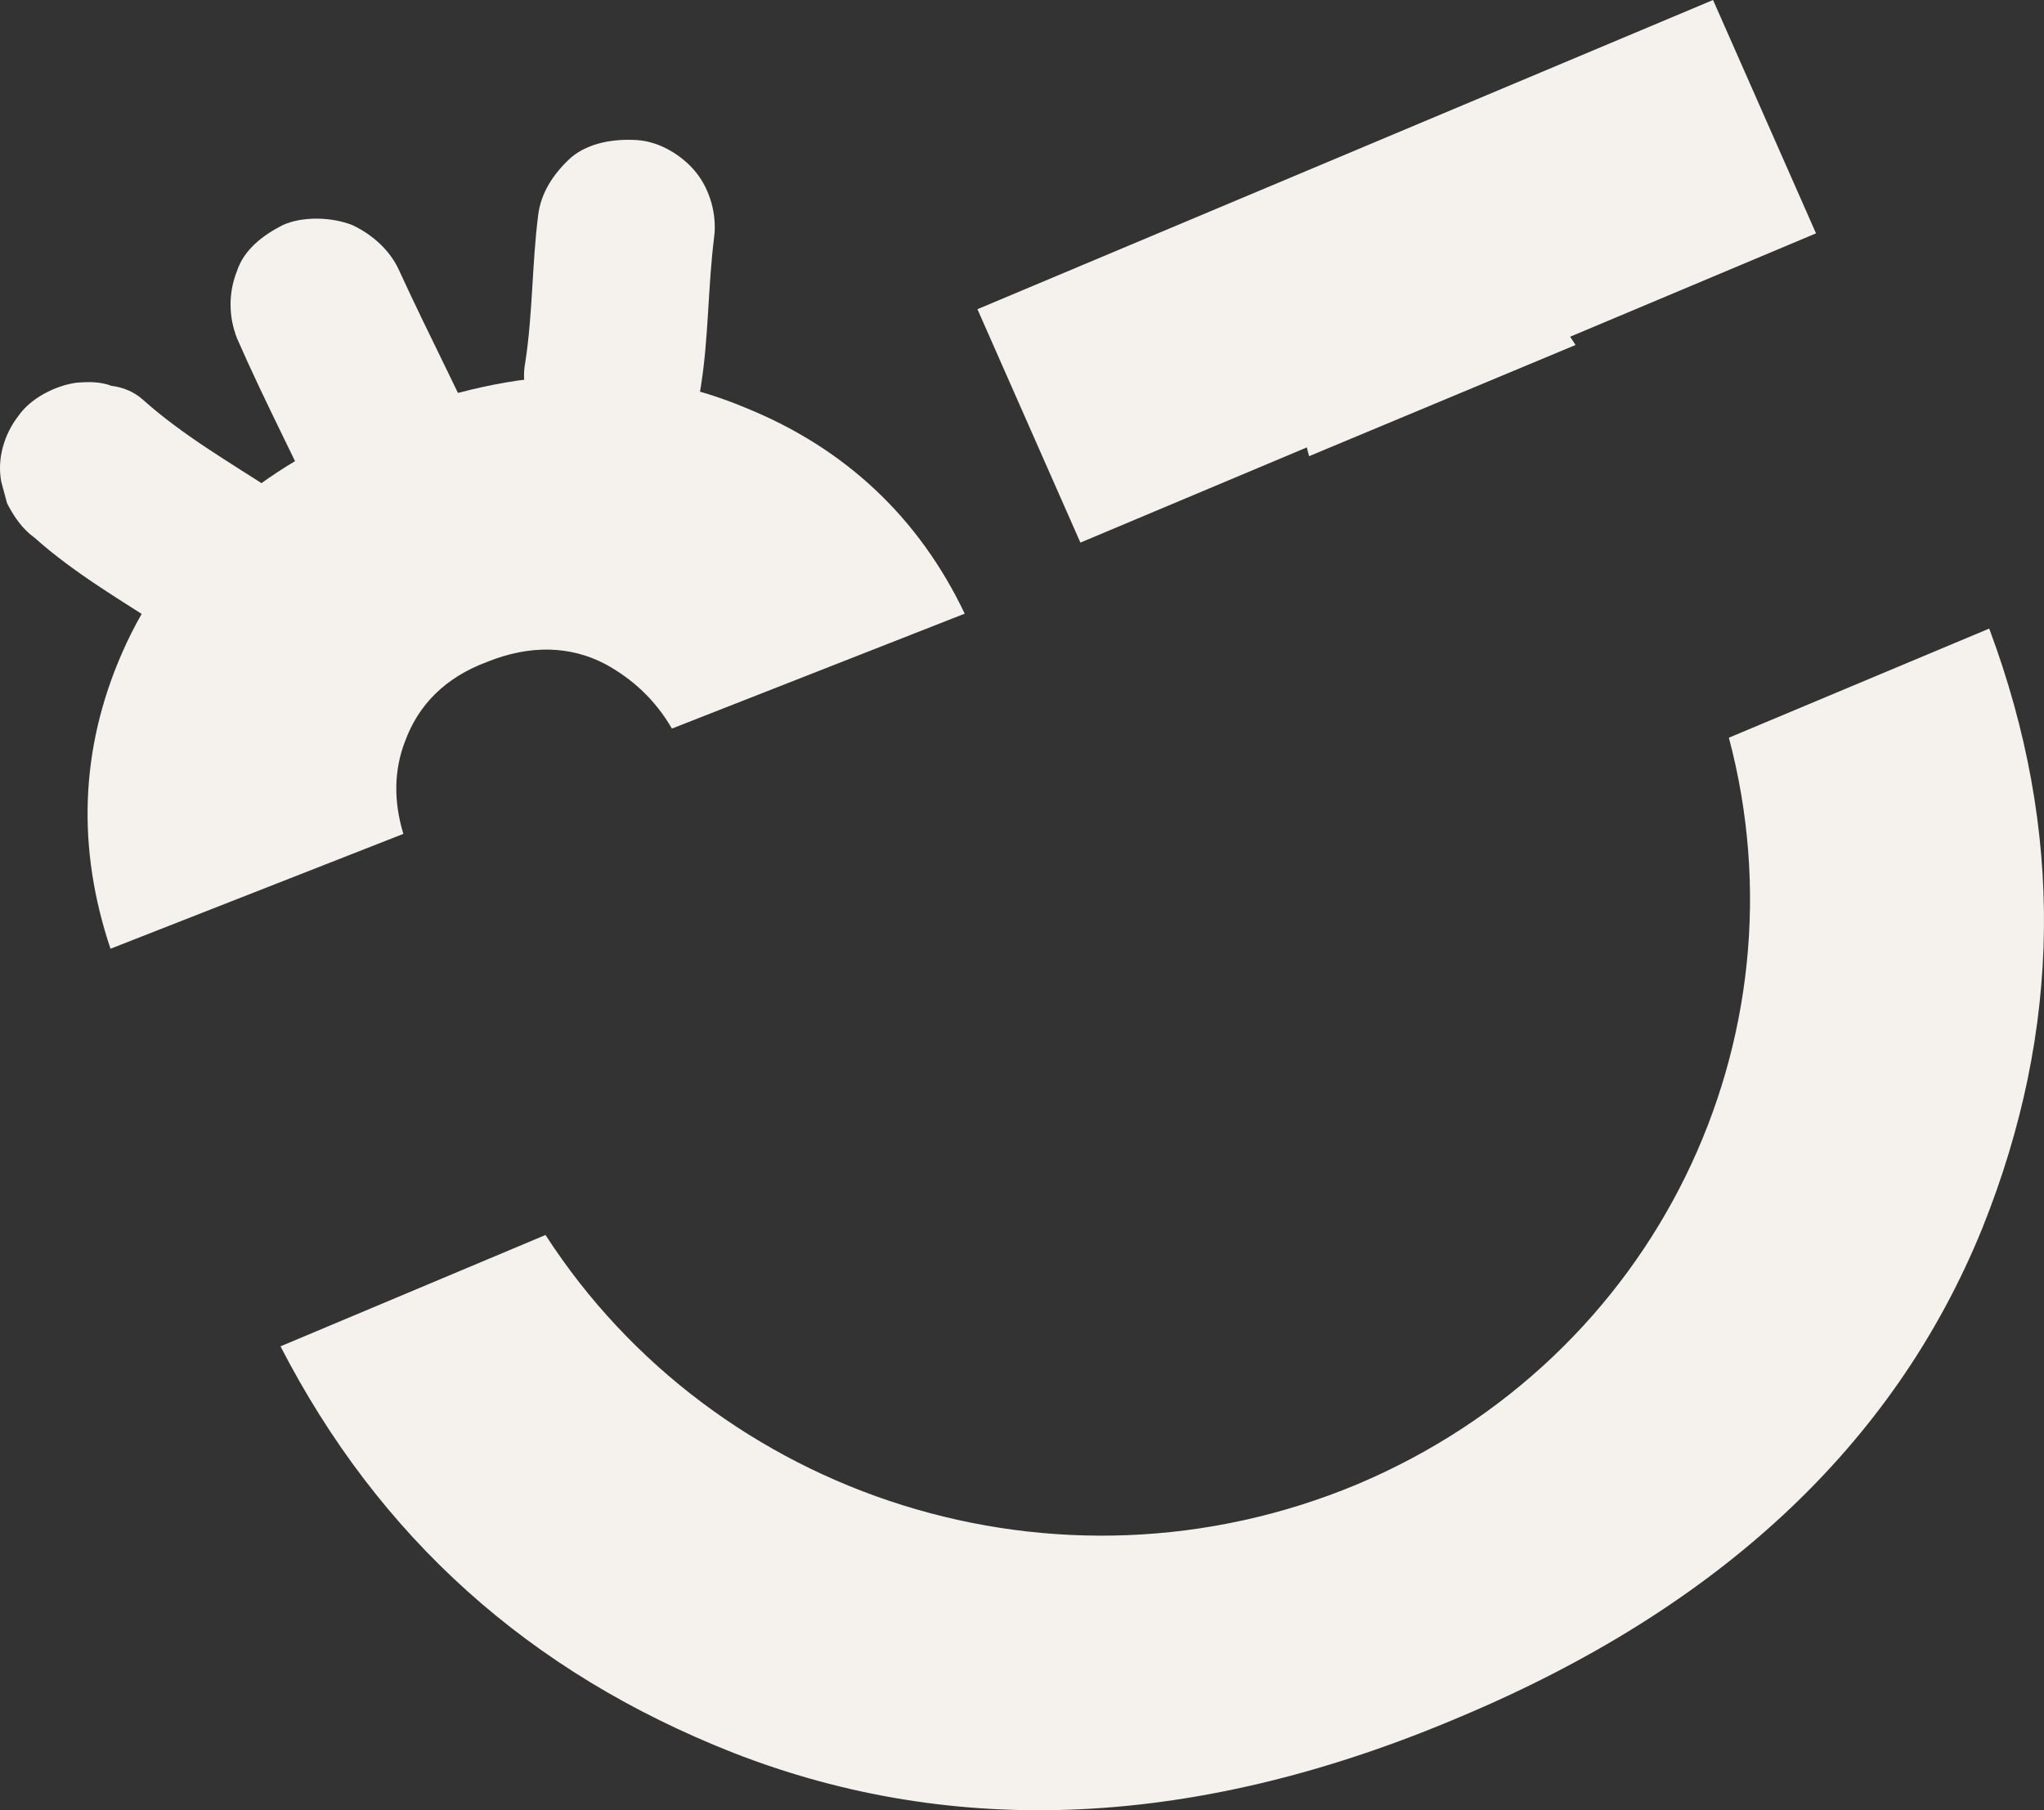
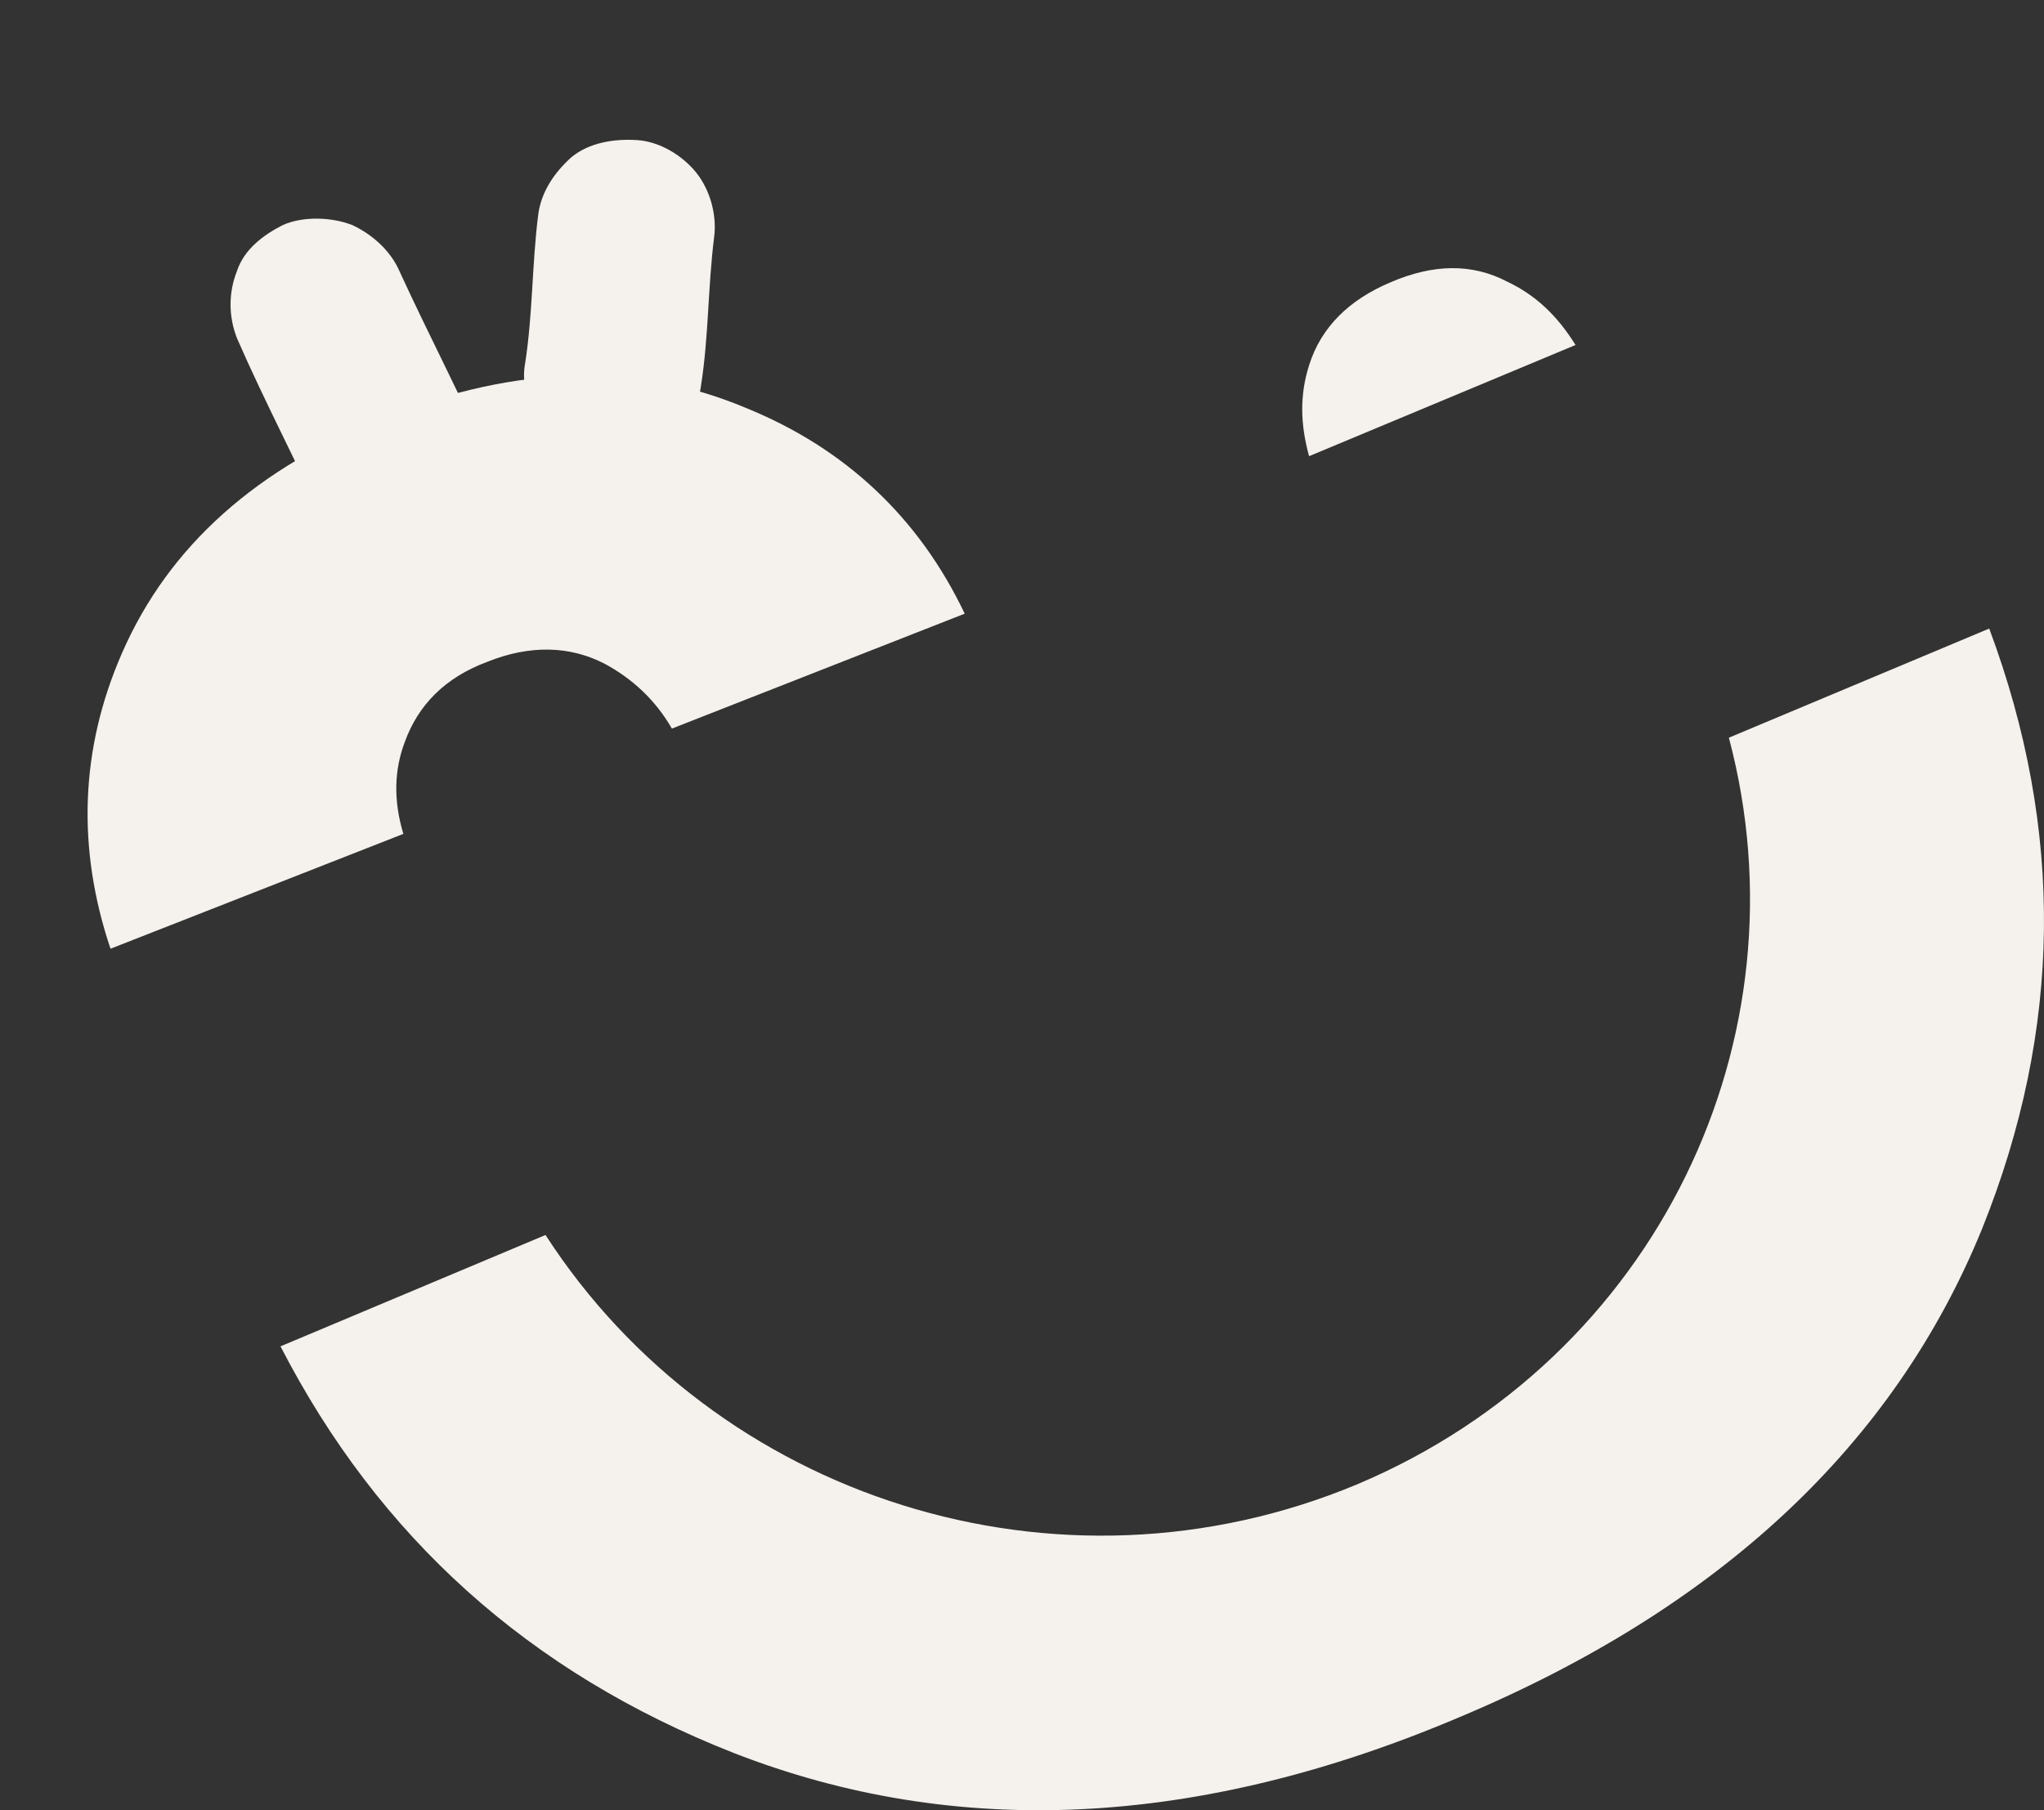
<svg xmlns="http://www.w3.org/2000/svg" width="35" height="31" viewBox="0 0 35 31" fill="none">
  <rect x="0" y="0" width="35" height="31" fill="#333333" stroke="none" />
  <g clip-path="url(#clip0_64_3489)">
    <path d="M29.604 12.633C30.973 17.782 28.377 23.251 23.239 25.419C18.103 27.563 12.249 25.65 9.341 21.149L4.803 23.056C6.486 26.321 9.055 28.639 12.558 30.017C16.368 31.505 20.516 31.304 24.977 29.412C29.436 27.543 32.433 24.746 33.941 21.04C35.312 17.629 35.351 14.22 34.062 10.764L29.604 12.633Z" fill="#F5F2ED" />
    <path d="M23.807 4.836C23.103 5.133 22.623 5.601 22.418 6.249C22.254 6.757 22.264 7.264 22.416 7.812L26.978 5.908C26.671 5.412 26.297 5.053 25.808 4.823C25.206 4.507 24.538 4.519 23.807 4.836Z" fill="#F5F2ED" />
    <path d="M6.935 12.697C7.162 12.076 7.617 11.604 8.343 11.334C9.071 11.041 9.76 11.056 10.362 11.371C10.824 11.622 11.222 11.984 11.505 12.477L16.519 10.509C15.74 8.873 14.485 7.681 12.771 6.985C10.896 6.197 8.865 6.254 6.631 7.128C4.397 8.002 2.892 9.352 2.093 11.175C1.363 12.838 1.319 14.54 1.892 16.247L6.907 14.28C6.733 13.705 6.75 13.178 6.935 12.697Z" fill="#F5F2ED" />
-     <path d="M31.096 3.996L18.5 9.292L16.737 5.295L29.333 0L31.096 3.996Z" fill="#F5F2ED" />
-     <path d="M4.713 8.426C3.938 7.92 3.132 7.458 2.445 6.843C2.29 6.704 2.102 6.632 1.908 6.607C1.719 6.536 1.522 6.535 1.297 6.555C0.945 6.607 0.523 6.818 0.311 7.128C0.074 7.435 -0.053 7.852 0.021 8.246C0.054 8.37 0.088 8.495 0.121 8.619C0.24 8.851 0.386 9.061 0.59 9.207C1.277 9.822 2.082 10.284 2.857 10.79C3.012 10.93 3.2 11.002 3.395 11.026C3.583 11.098 3.78 11.098 4.005 11.079C4.357 11.027 4.779 10.815 4.991 10.505C5.228 10.198 5.355 9.781 5.282 9.387C5.227 9.044 5.032 8.635 4.713 8.426Z" fill="#F5F2ED" />
    <path d="M8.383 7.901C7.905 6.807 7.348 5.751 6.845 4.654C6.693 4.299 6.383 4.019 6.034 3.855C5.681 3.715 5.189 3.701 4.849 3.851C4.506 4.024 4.179 4.272 4.058 4.641C3.912 5.008 3.91 5.416 4.059 5.795C4.537 6.889 5.094 7.945 5.597 9.042C5.749 9.398 6.059 9.677 6.408 9.841C6.761 9.982 7.253 9.995 7.593 9.846C7.936 9.672 8.263 9.425 8.384 9.055C8.53 8.689 8.556 8.284 8.383 7.901Z" fill="#F5F2ED" />
    <path d="M9.216 3.677C9.108 4.529 9.124 5.373 8.992 6.222C8.919 6.598 9.062 7.024 9.296 7.318C9.531 7.612 9.92 7.853 10.311 7.878C10.703 7.904 11.131 7.837 11.435 7.587C11.738 7.336 11.953 7.003 12.004 6.6C12.137 5.751 12.121 4.908 12.229 4.056C12.277 3.677 12.158 3.253 11.924 2.959C11.69 2.666 11.301 2.424 10.909 2.399C10.518 2.374 10.089 2.441 9.786 2.691C9.48 2.965 9.264 3.299 9.216 3.677Z" fill="#F5F2ED" />
  </g>
  <defs>
    <clipPath id="clip0_64_3489">
      <rect width="35" height="31" fill="white" />
    </clipPath>
  </defs>
</svg>